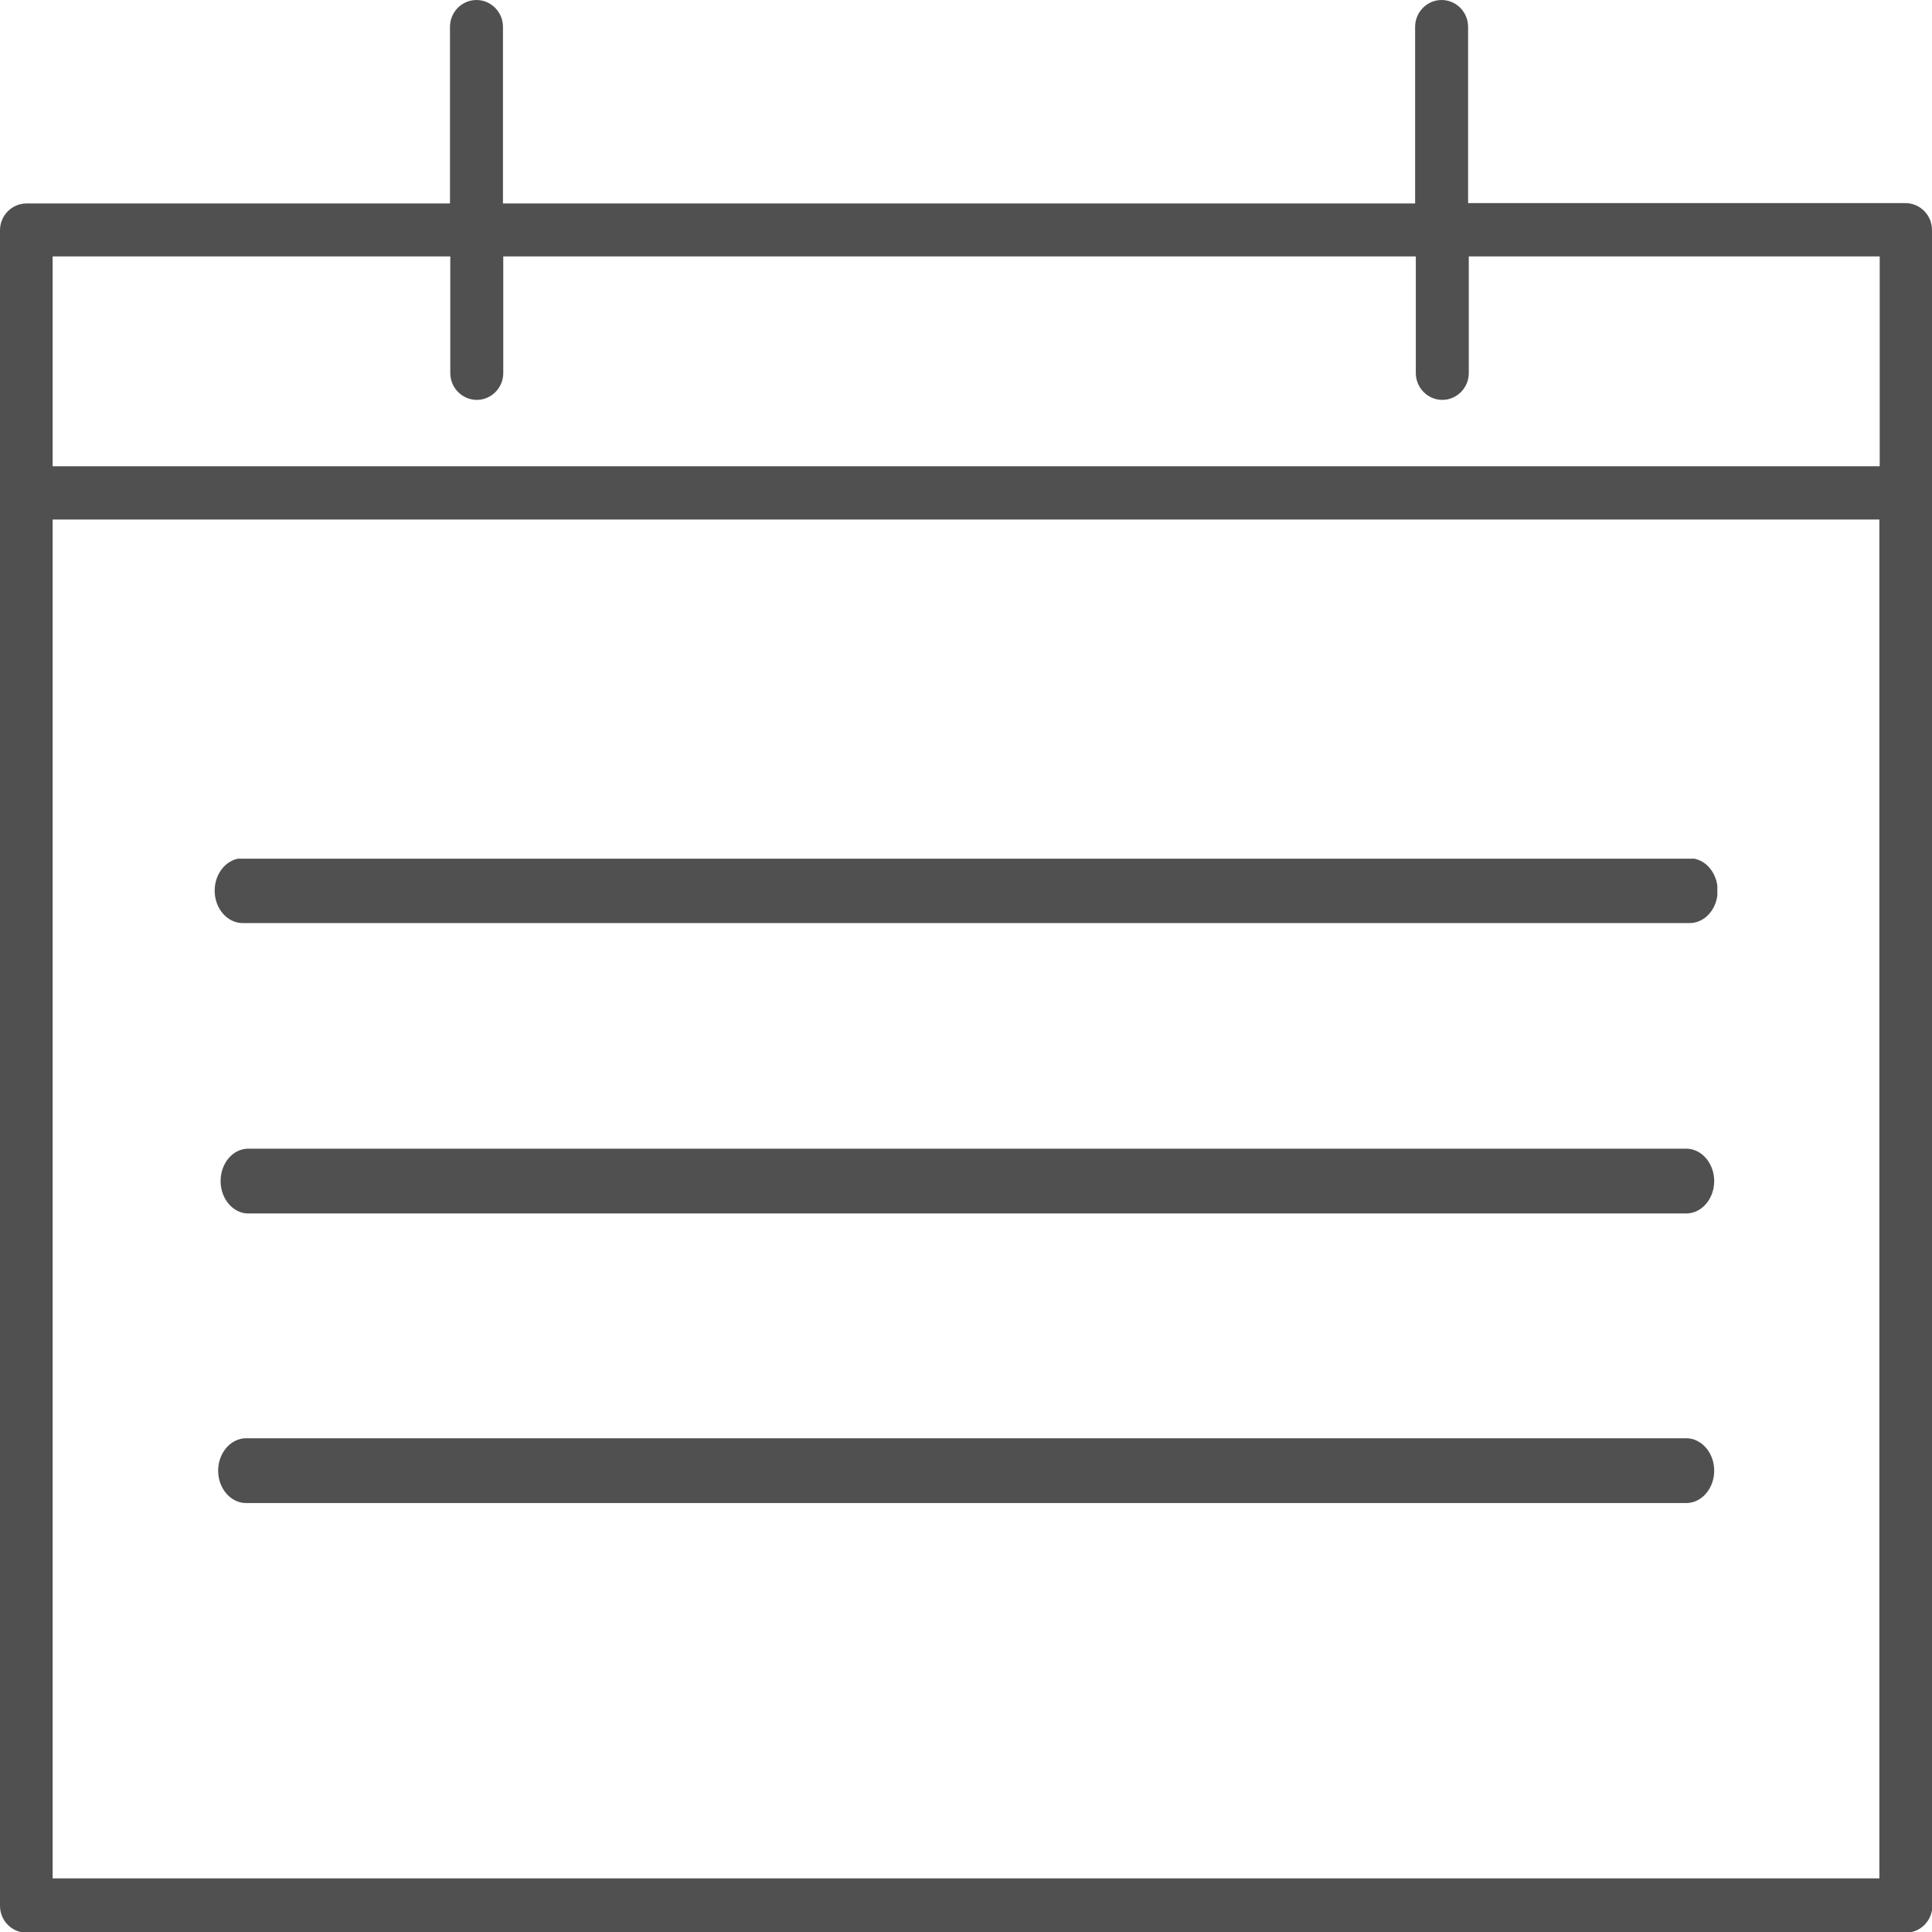
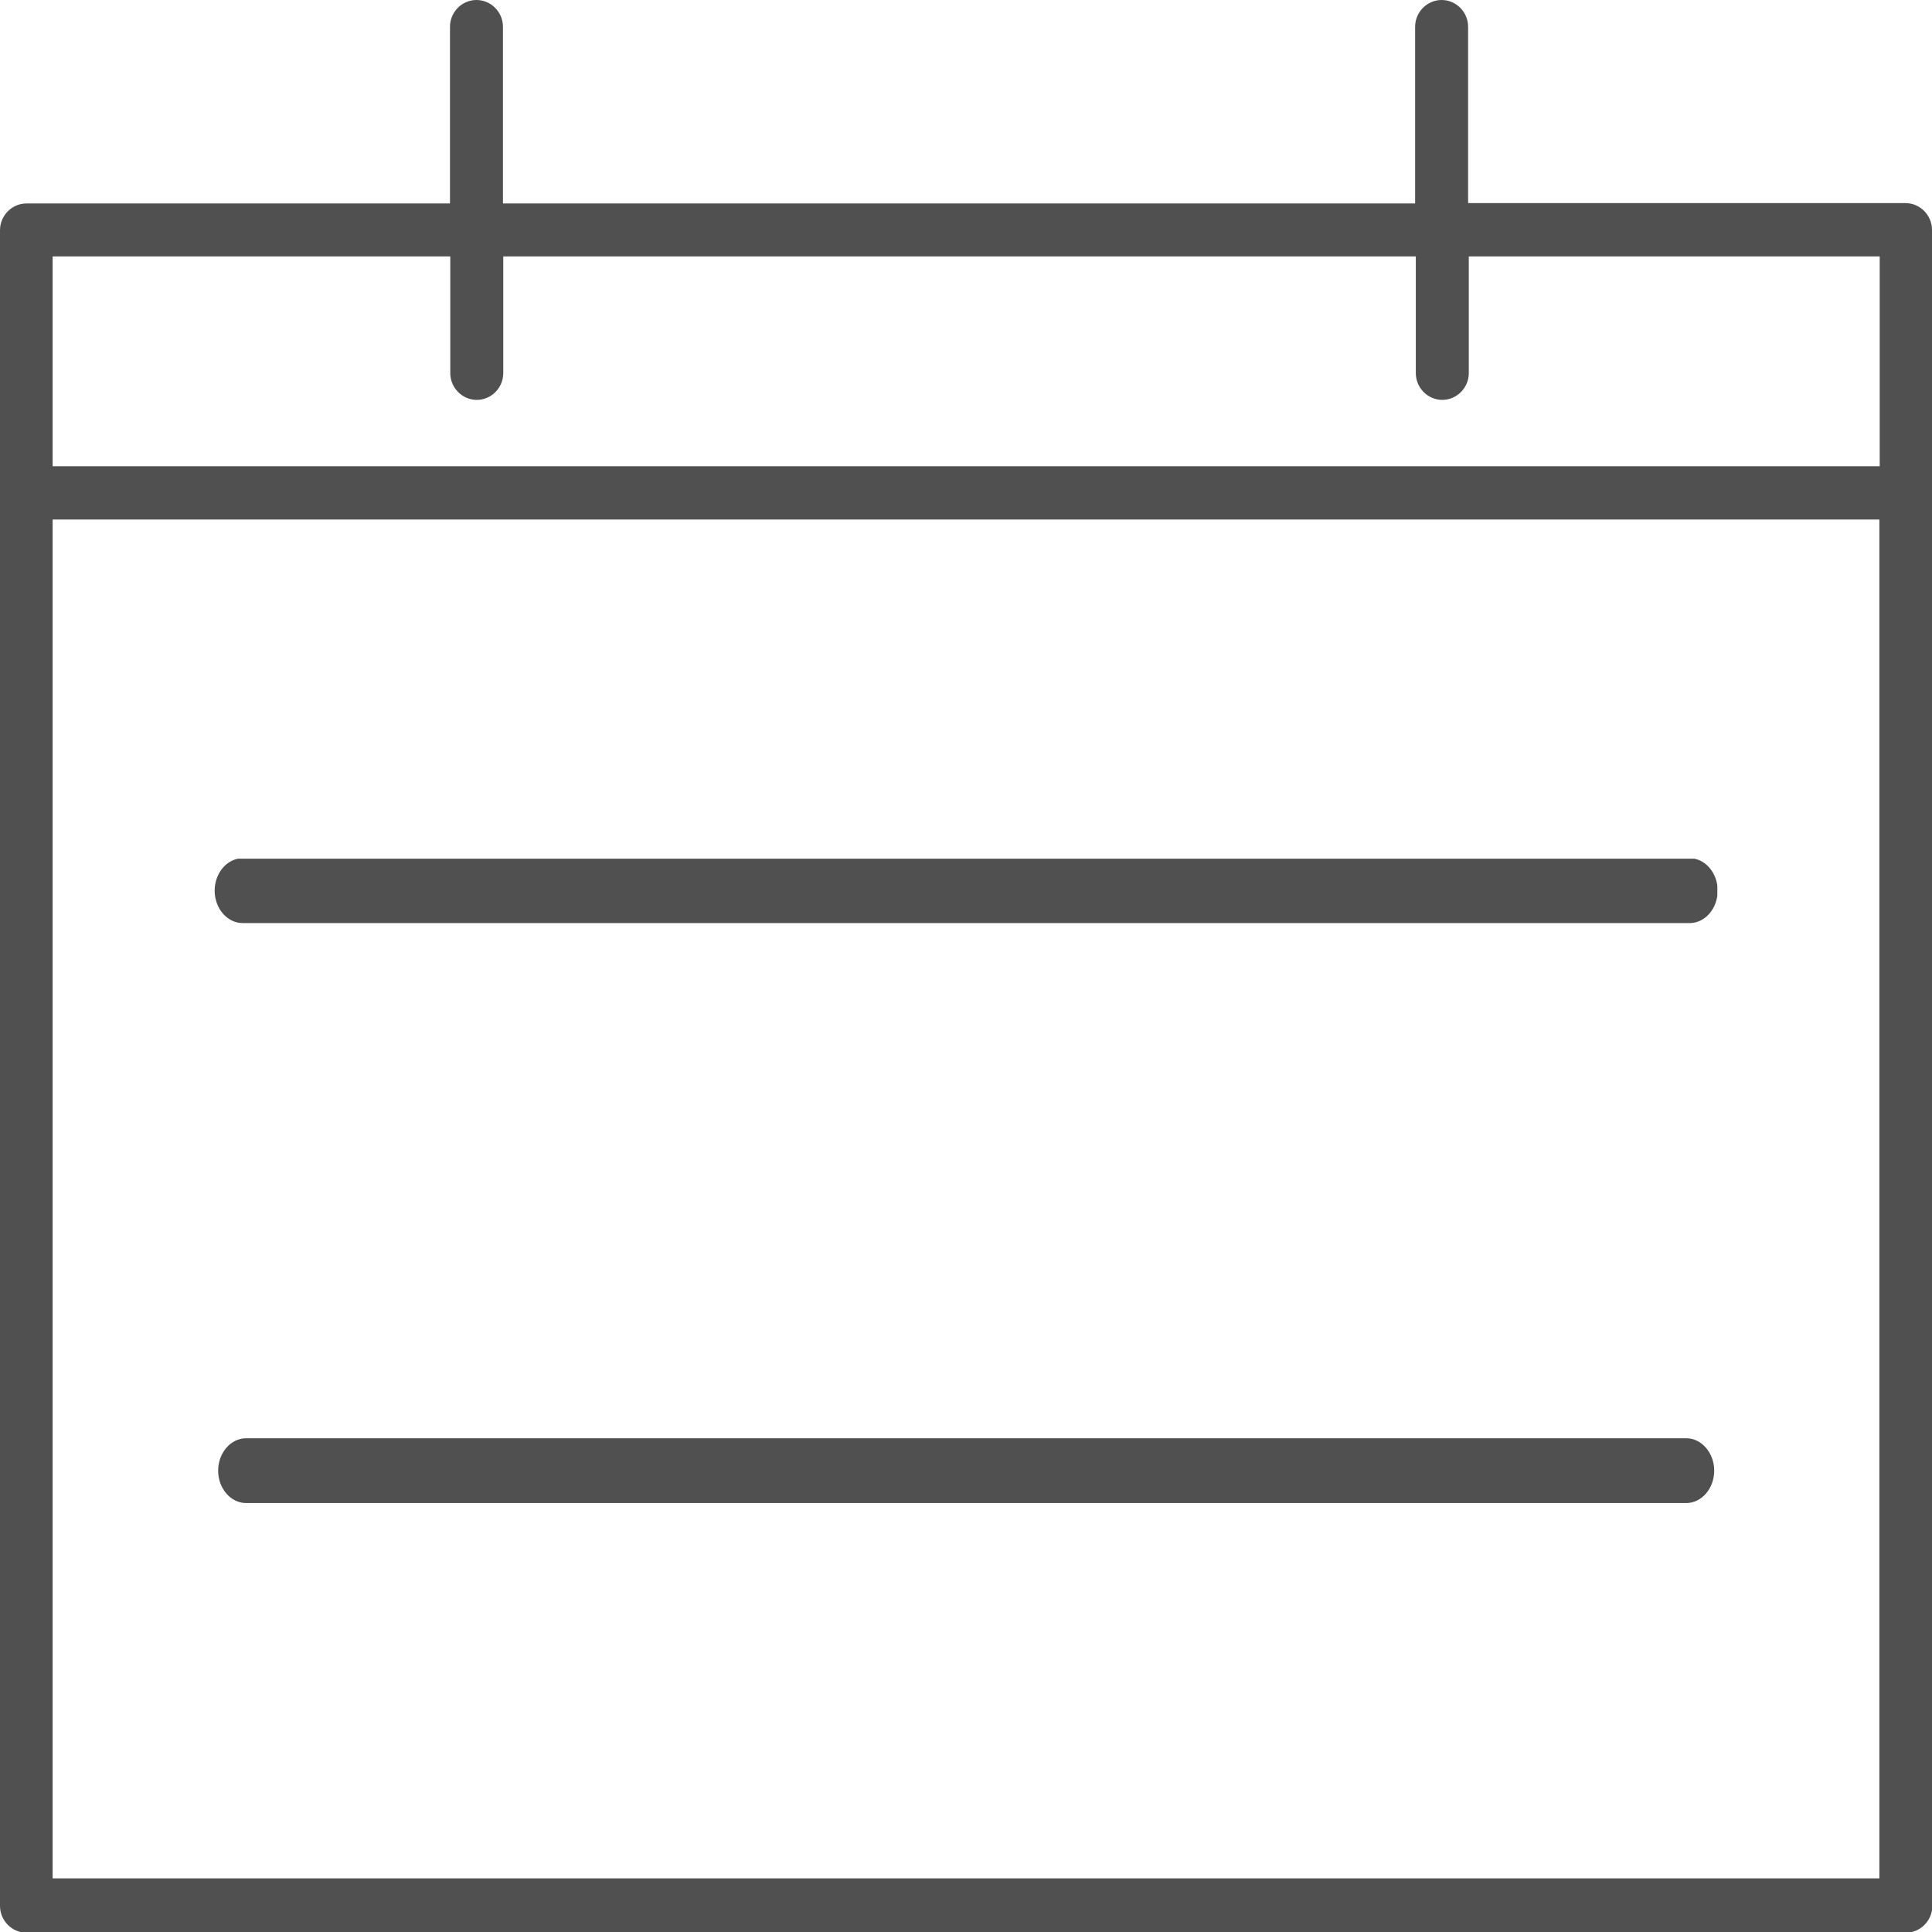
<svg xmlns="http://www.w3.org/2000/svg" width="45" height="45" viewBox="0 0 45 45" fill="none">
  <g clip-path="url(#clip0_227_92)">
    <path d="M45 44.375V5.356C45 5.012 44.722 4.731 44.383 4.731H34.195V0.625C34.195 0.281 33.918 0 33.578 0C33.239 0 32.961 0.281 32.961 0.625V4.739H11.715V0.625C11.715 0.281 11.437 0 11.098 0C10.758 0 10.481 0.281 10.481 0.625V4.739H0.617C0.278 4.739 0 5.02 0 5.363V44.391C0 44.735 0.278 45.016 0.617 45.016H44.391C44.73 45.016 45.008 44.735 45.008 44.391L45 44.375ZM43.774 43.751H1.226V12.101H43.774V43.751ZM43.774 10.86H1.226V5.972H10.488V8.689C10.488 9.033 10.766 9.314 11.105 9.314C11.445 9.314 11.722 9.033 11.722 8.689V5.972H32.977V8.689C32.977 9.033 33.255 9.314 33.594 9.314C33.933 9.314 34.211 9.033 34.211 8.689V5.972H43.782V10.86H43.774Z" fill="#505050" />
  </g>
  <g clip-path="url(#clip1_227_92)">
    <path d="M5.651 21.5H39.357C39.715 21.5 40.008 21.16 40.008 20.745C40.008 20.33 39.715 19.99 39.357 19.99H5.651C5.293 19.99 5 20.33 5 20.745C5 21.16 5.293 21.5 5.651 21.5Z" fill="#505050" />
-     <path d="M39.284 26.755H5.781C5.423 26.755 5.138 27.095 5.138 27.51C5.138 27.925 5.431 28.264 5.781 28.264H39.276C39.634 28.264 39.927 27.925 39.927 27.51C39.927 27.095 39.634 26.755 39.276 26.755H39.284Z" fill="#505050" />
    <path d="M39.268 33.5H5.732C5.374 33.5 5.081 33.84 5.081 34.255C5.081 34.67 5.374 35.009 5.732 35.009H39.276C39.634 35.009 39.927 34.67 39.927 34.255C39.927 33.84 39.634 33.5 39.276 33.5H39.268Z" fill="#505050" />
  </g>
  <defs>
    <clipPath id="clip0_227_92">
      <rect width="45" height="45" fill="white" />
    </clipPath>
    <clipPath id="clip1_227_92">
      <rect width="35" height="15" fill="white" transform="translate(5 20)" />
    </clipPath>
  </defs>
</svg>